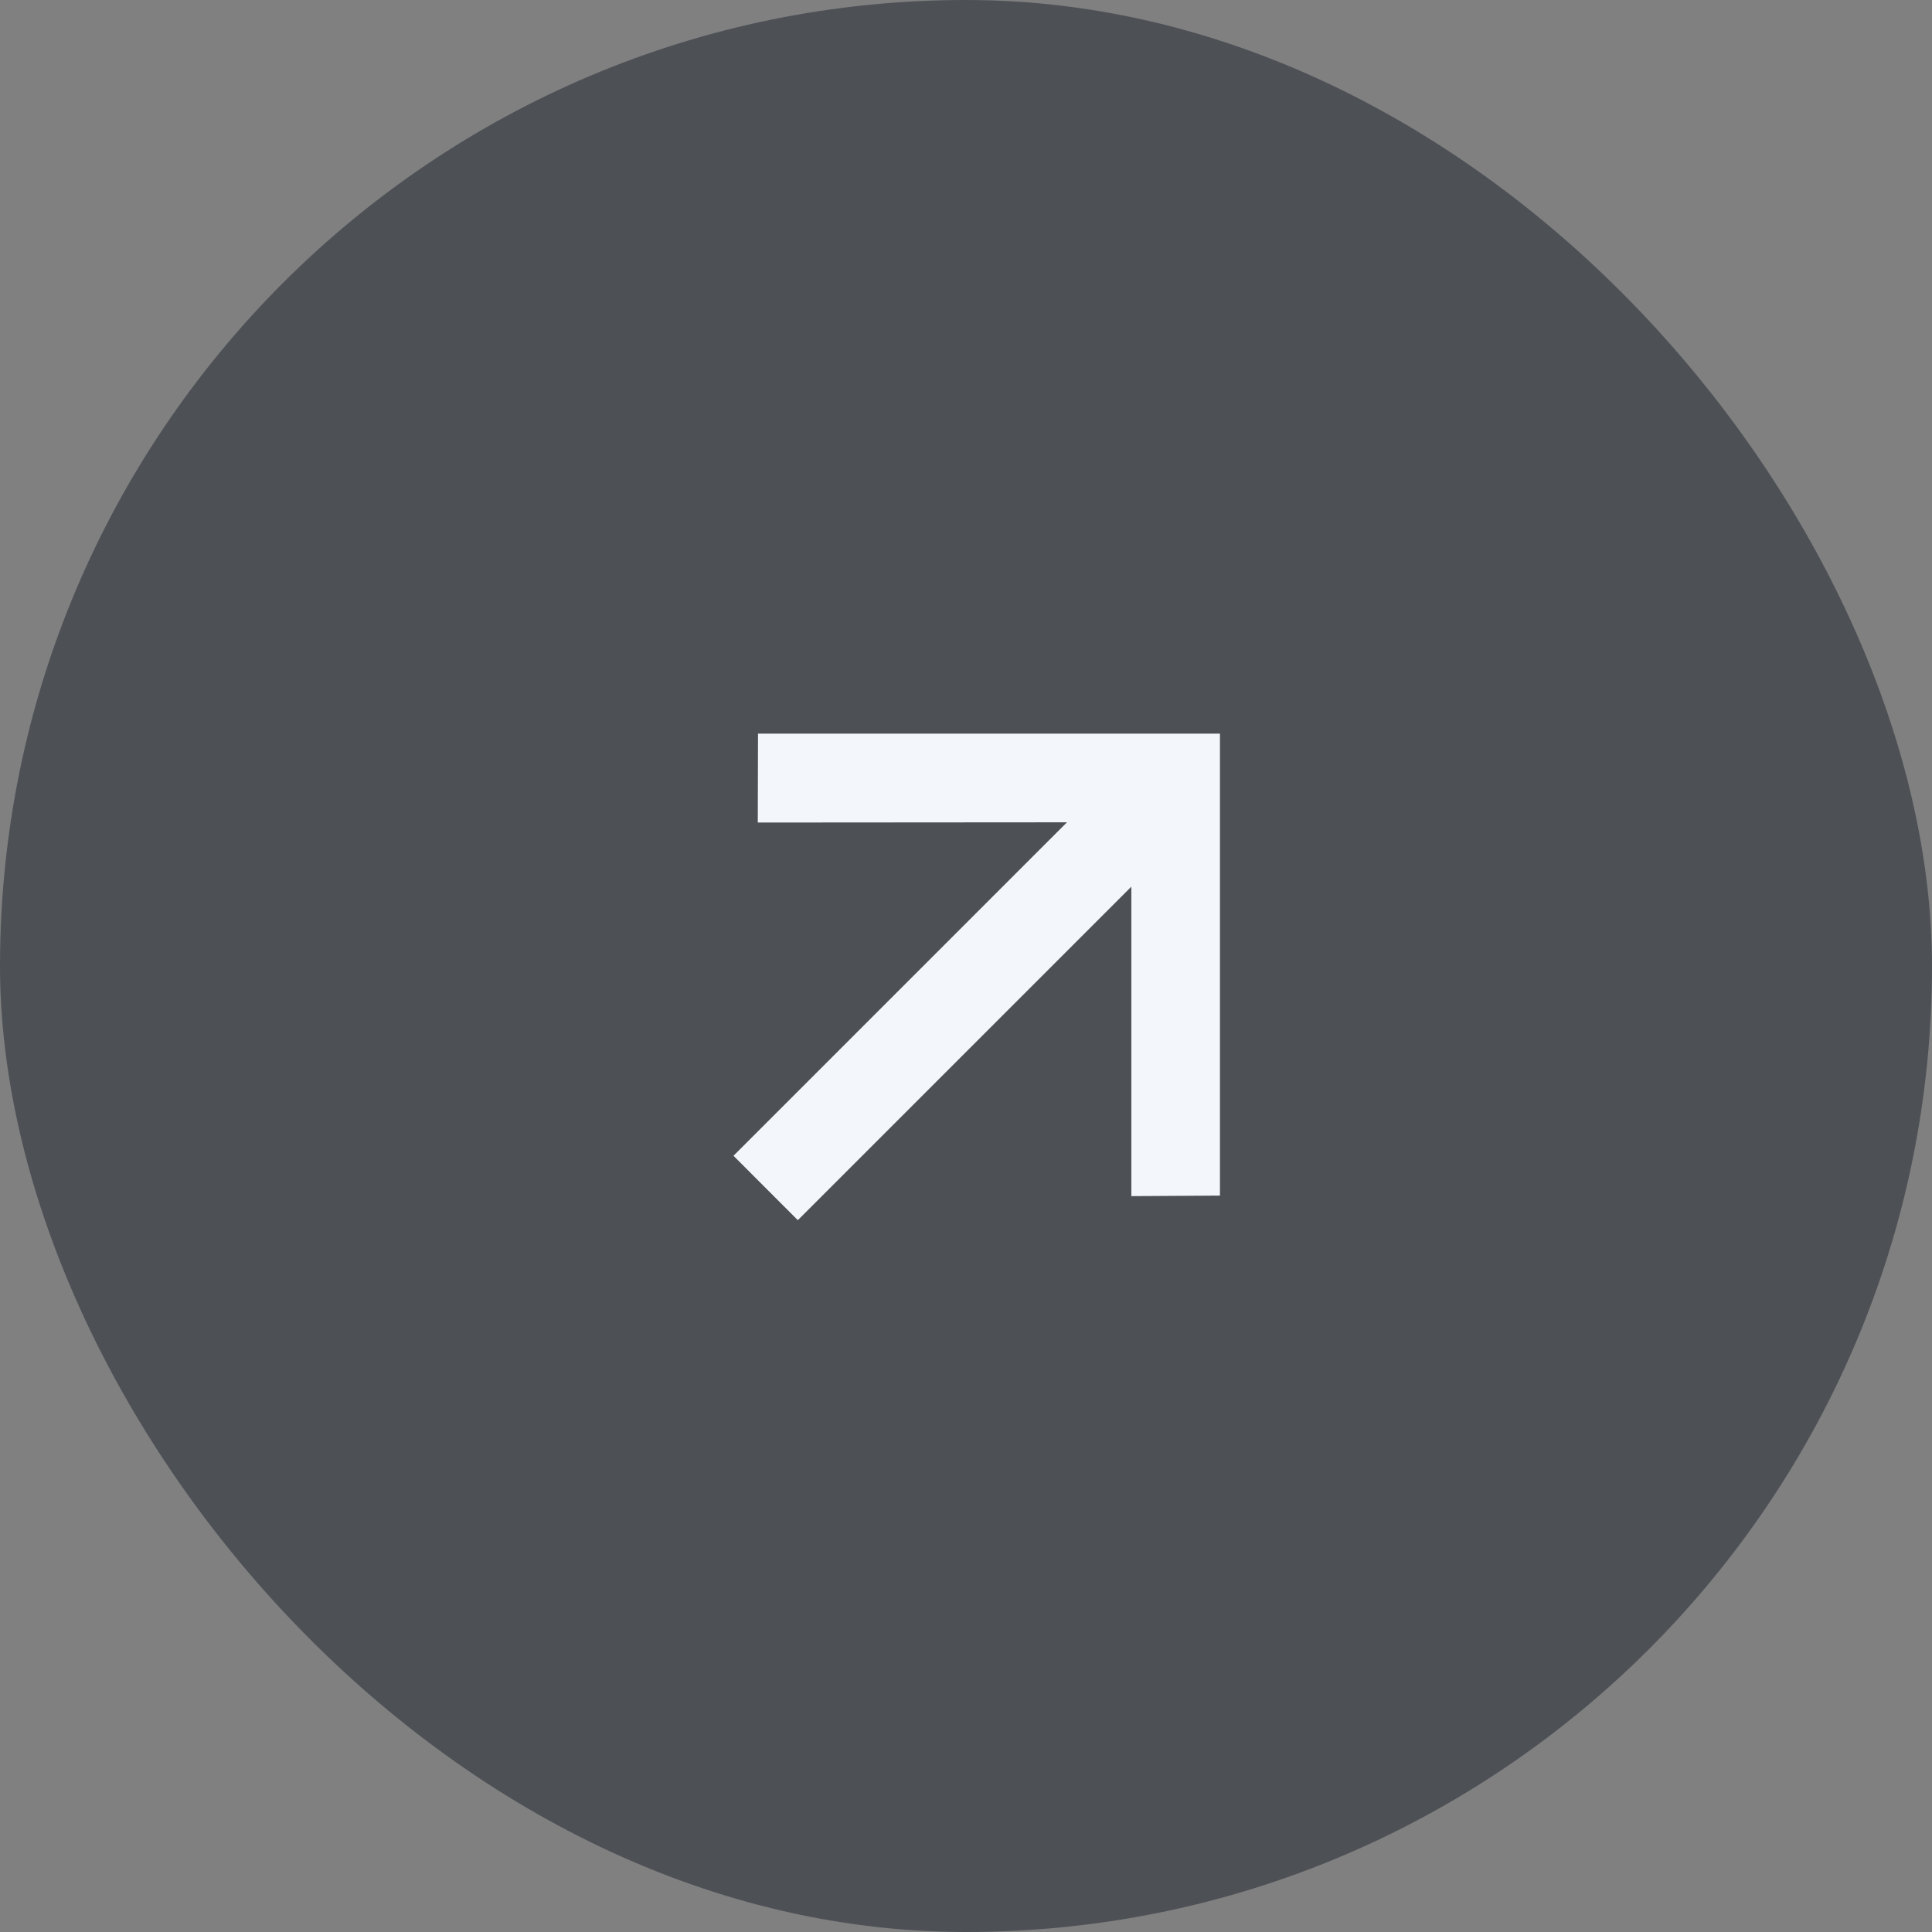
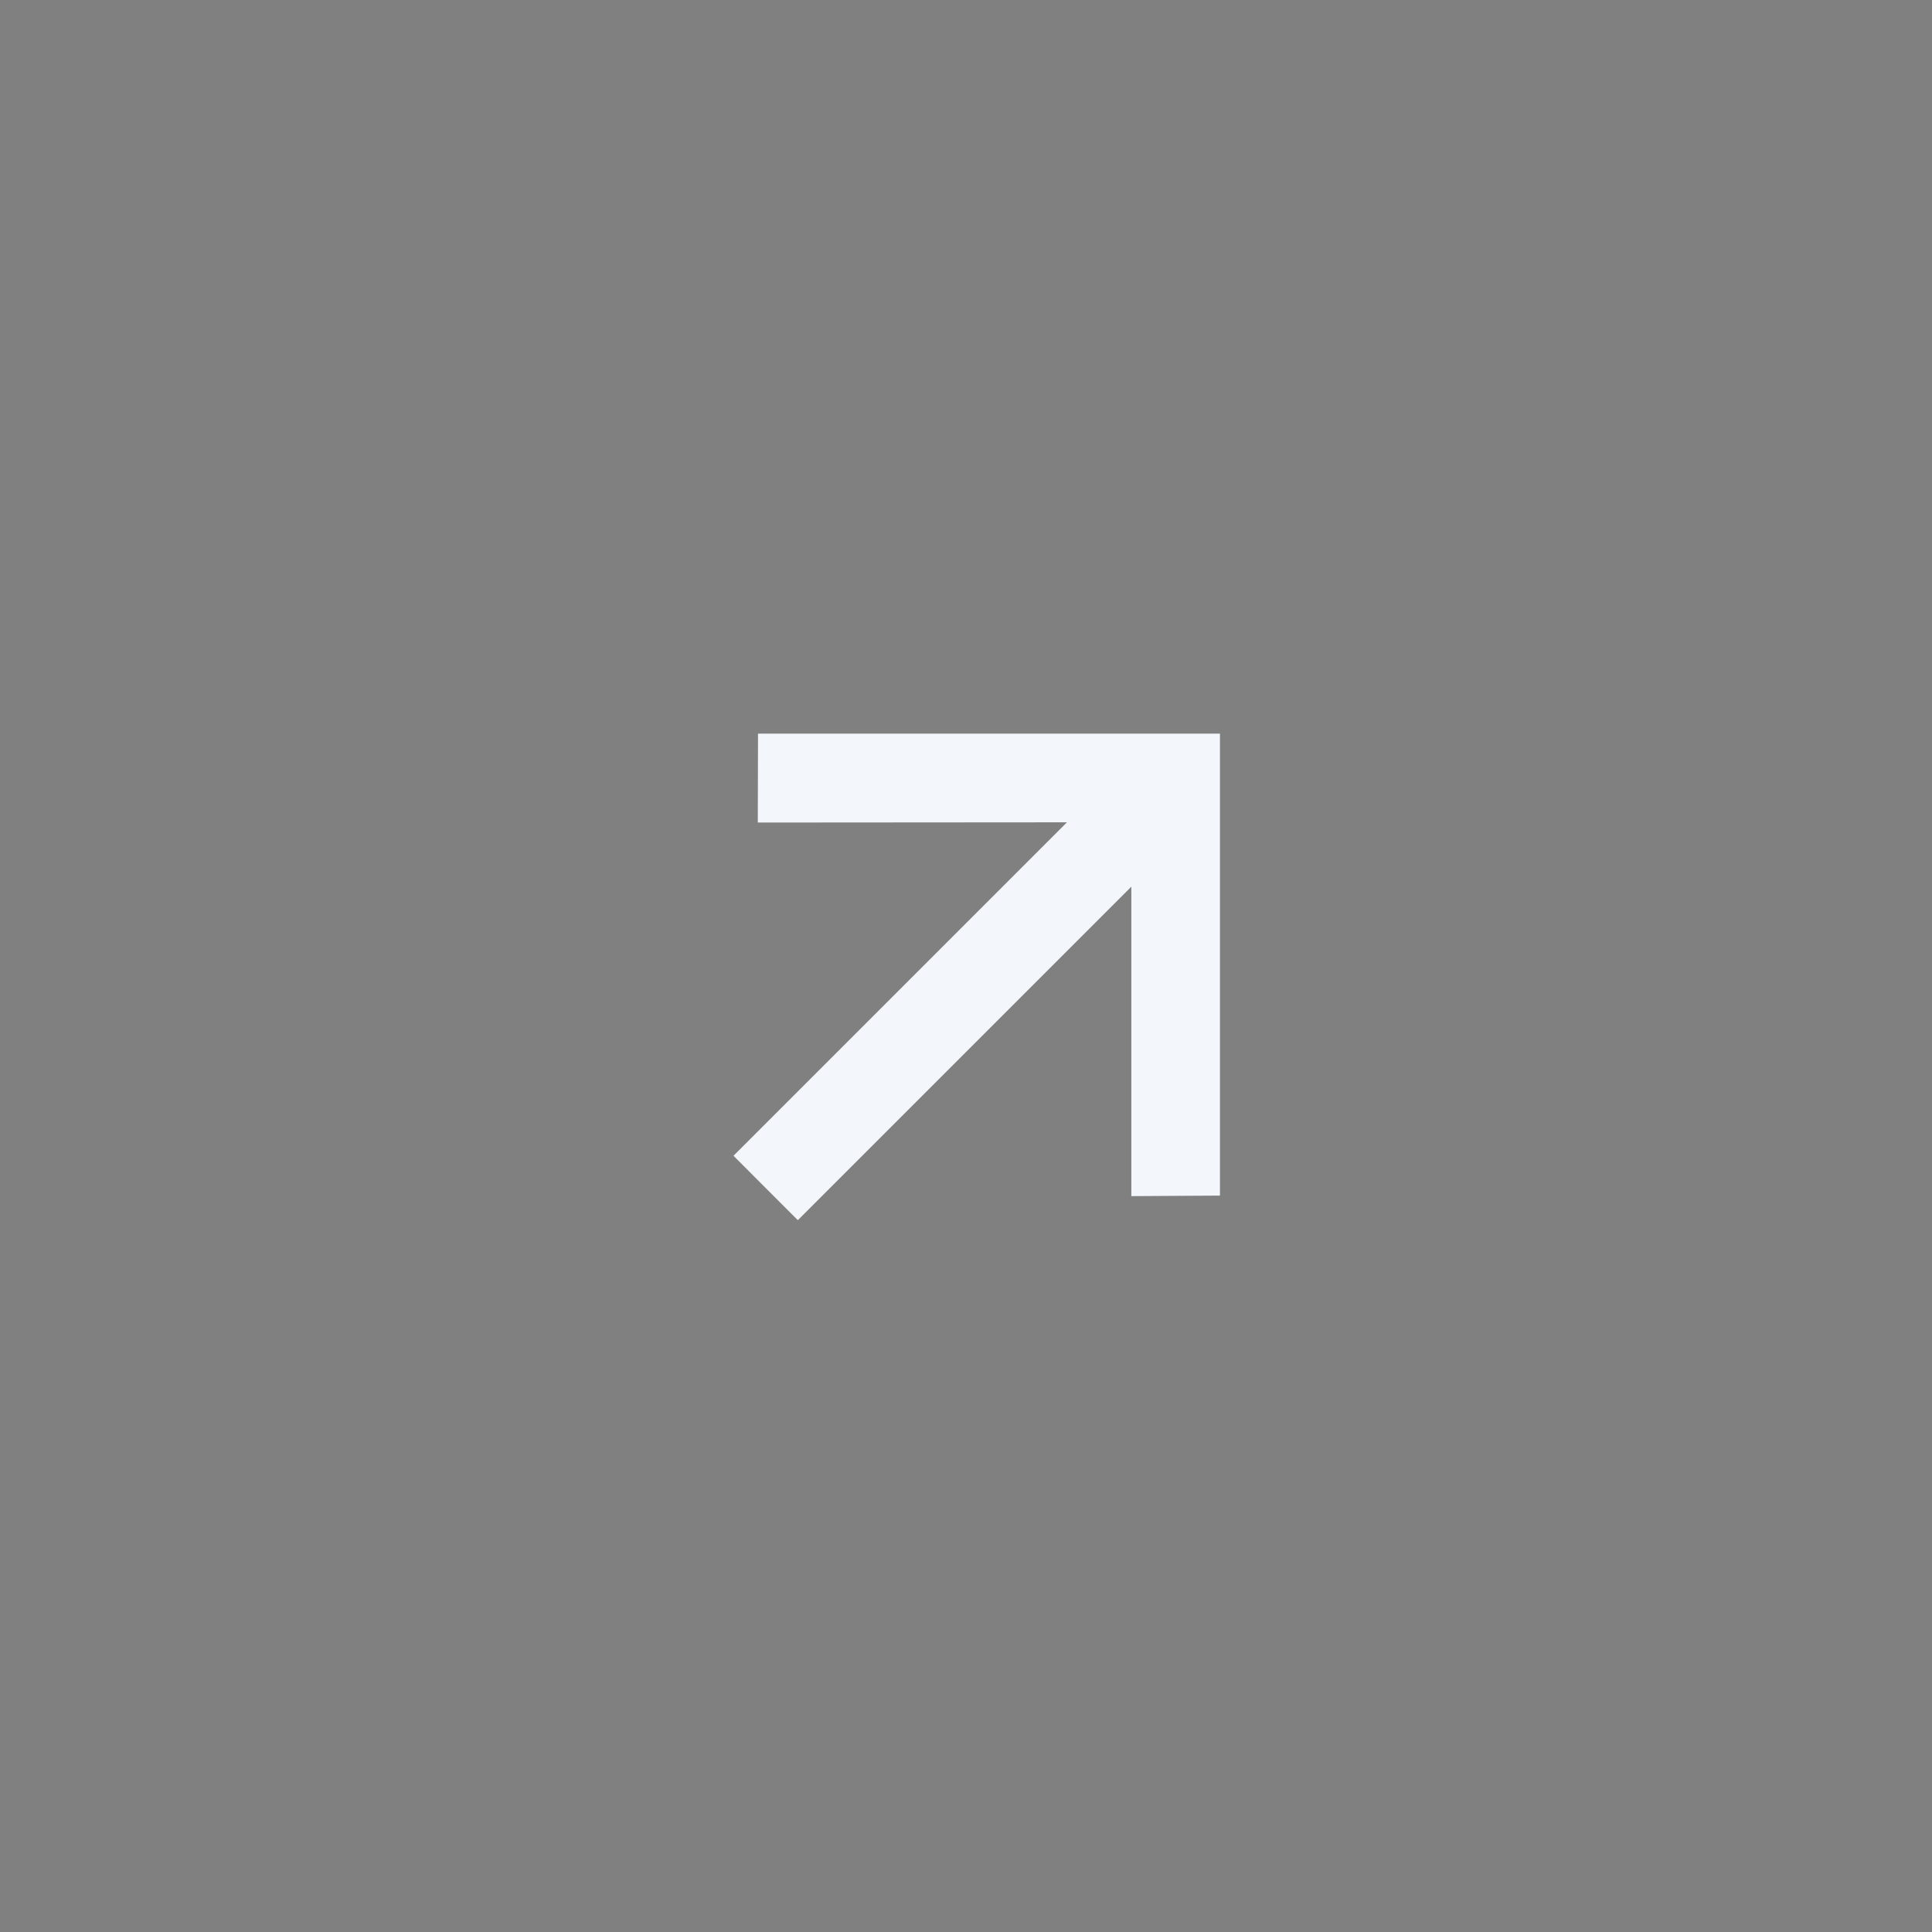
<svg xmlns="http://www.w3.org/2000/svg" width="43" height="43" viewBox="0 0 43 43" fill="none">
  <rect x="0" y="0" width="43" height="43" fill="#808080" stroke="none" />
-   <rect width="43" height="43" rx="21.5" fill="#4D5156" />
  <path d="M27.152 26.61L25.18 26.622L25.18 19.734L17.757 27.157L16.325 25.724L23.747 18.302L16.866 18.307L16.871 16.329L27.152 16.329L27.152 26.61Z" fill="#F3F6FA" />
</svg>